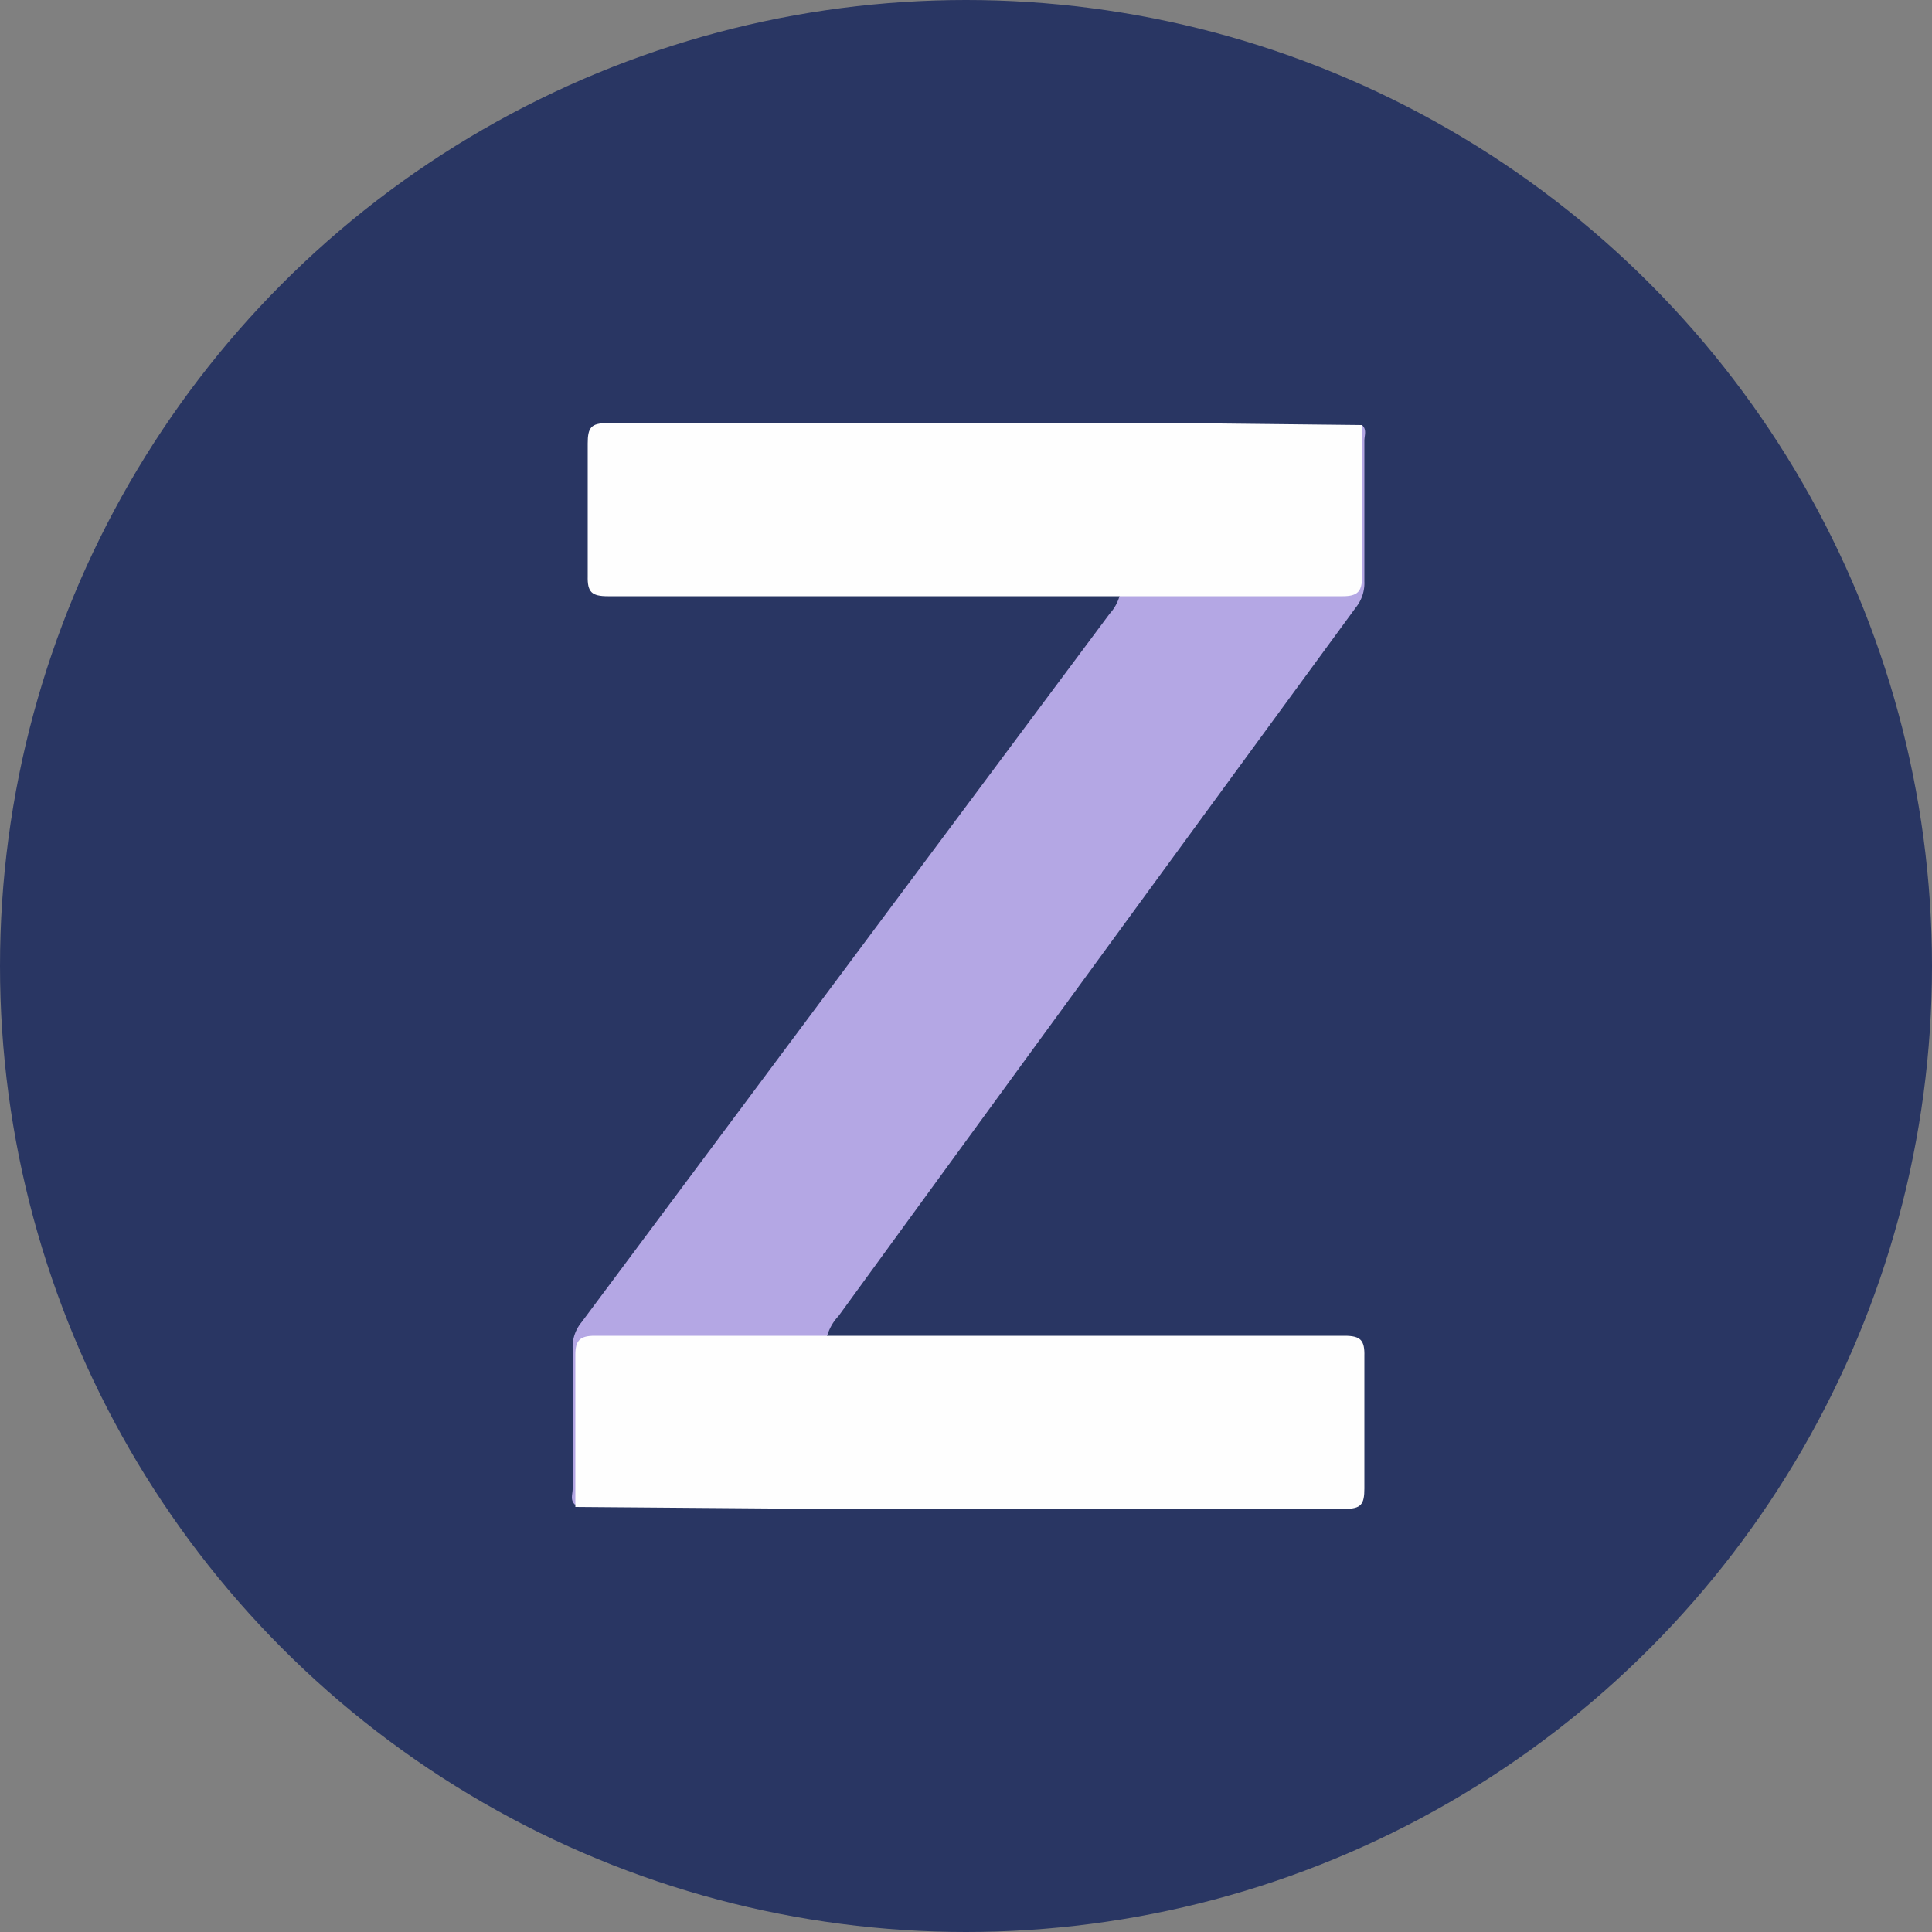
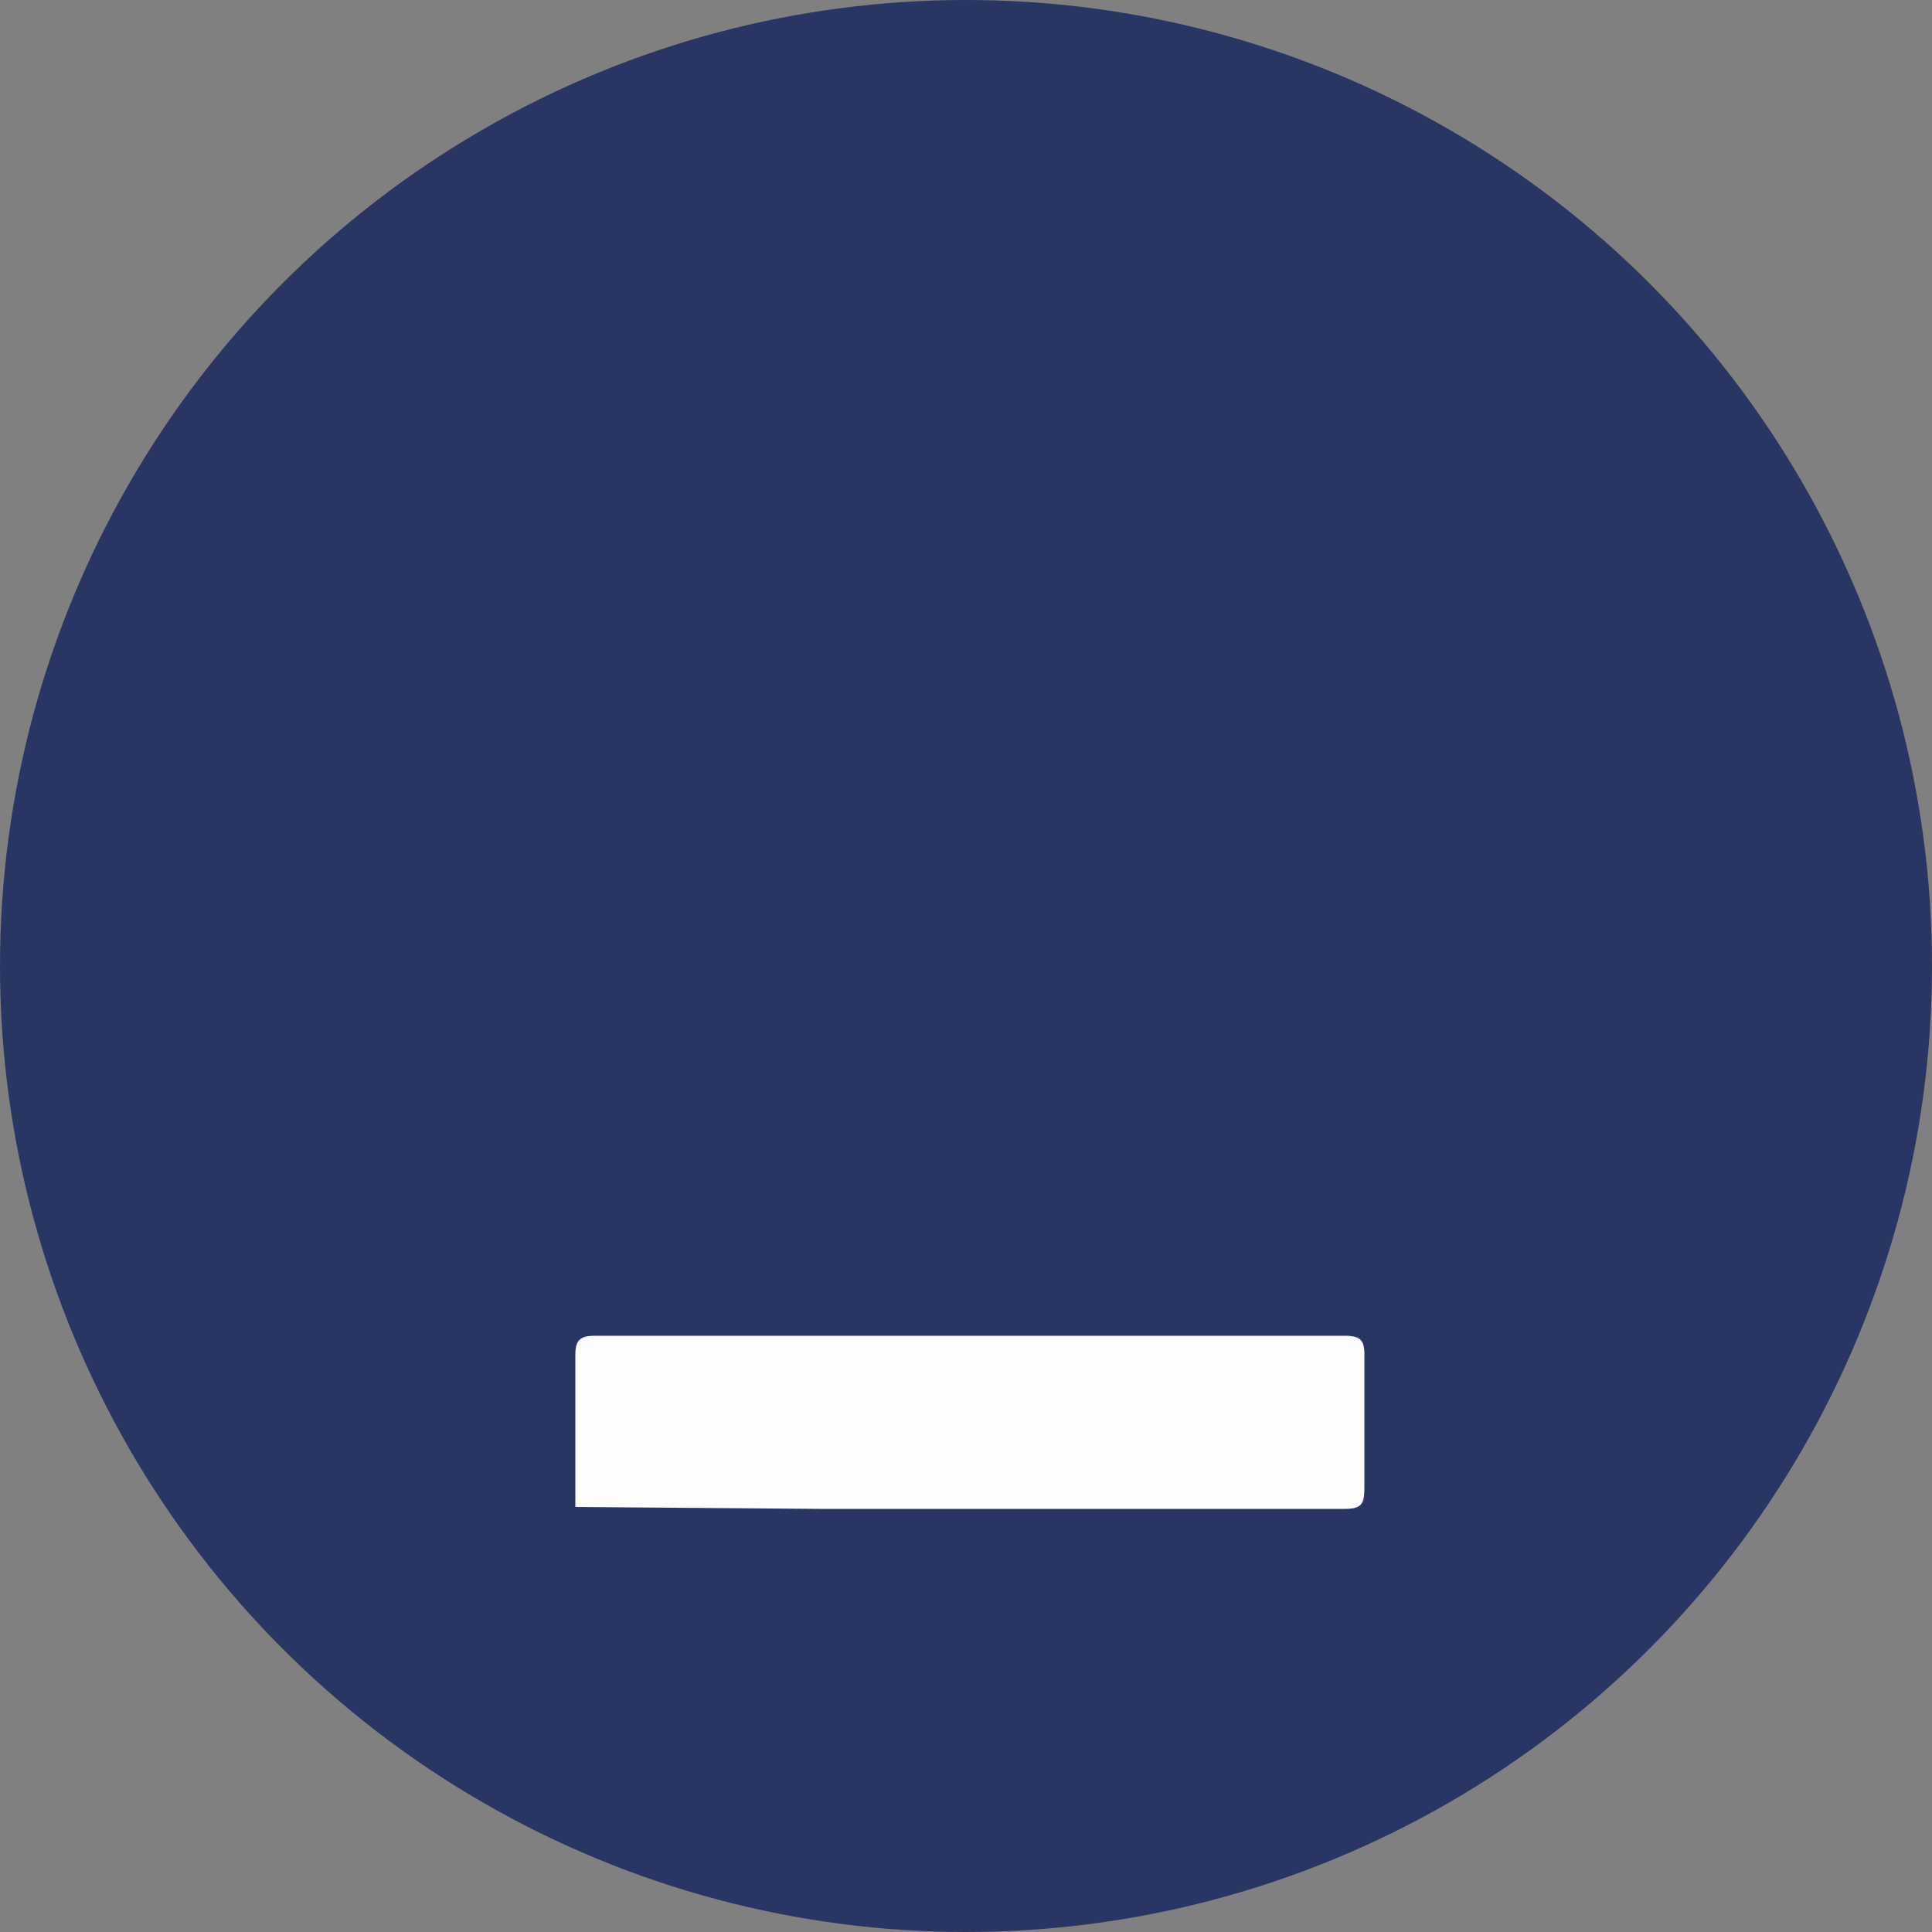
<svg xmlns="http://www.w3.org/2000/svg" viewBox="0 0 50 50">
  <rect x="0" y="0" width="50" height="50" fill="#808080" stroke="none" />
  <defs>
    <style>.cls-1{fill:#293663;}.cls-2{fill:#b4a7e4;}.cls-3{fill:#fefefe;}</style>
  </defs>
  <title>izettle_1</title>
  <g id="Calque_2" data-name="Calque 2">
    <g id="Calque_2-2" data-name="Calque 2">
      <circle class="cls-1" cx="25" cy="25" r="25" />
-       <path class="cls-2" d="M35.25,11c.13.12.06.27.06.41,0,1.21,0,2.43,0,3.64a1,1,0,0,1-.22.67q-6.71,9.16-13.39,18.34a1.25,1.25,0,0,0-.27.44c-.1.32-.37.22-.58.23-1.51,0-3,0-4.51,0-1.13,0-1.22.09-1.22,1.21,0,.8,0,1.59,0,2.39,0,.23,0,.47-.24.61-.13-.12-.06-.27-.06-.41,0-1.21,0-2.43,0-3.64a1,1,0,0,1,.23-.67L28.72,15.88a1.14,1.14,0,0,0,.24-.41c.1-.32.38-.22.58-.23h4.3c1.06,0,1.17-.11,1.17-1.17V11.64C35,11.41,35,11.17,35.25,11Z" />
      <path class="cls-3" d="M14.89,39c0-1.31,0-2.62,0-3.94,0-.37.12-.49.5-.49,2,0,4,0,6.05,0,4.45,0,8.9,0,13.36,0,.42,0,.52.12.51.53q0,1.71,0,3.42c0,.41-.08.53-.51.53-4.53,0-9,0-13.58,0Z" />
-       <path class="cls-3" d="M35.25,11c0,1.31,0,2.62,0,3.93,0,.38-.12.5-.5.5-1.93,0-3.86,0-5.79,0-4.41,0-8.82,0-13.23,0-.42,0-.53-.11-.52-.52,0-1.15,0-2.29,0-3.43,0-.41.08-.53.51-.53,5,0,10,0,14.93,0Z" />
    </g>
  </g>
</svg>